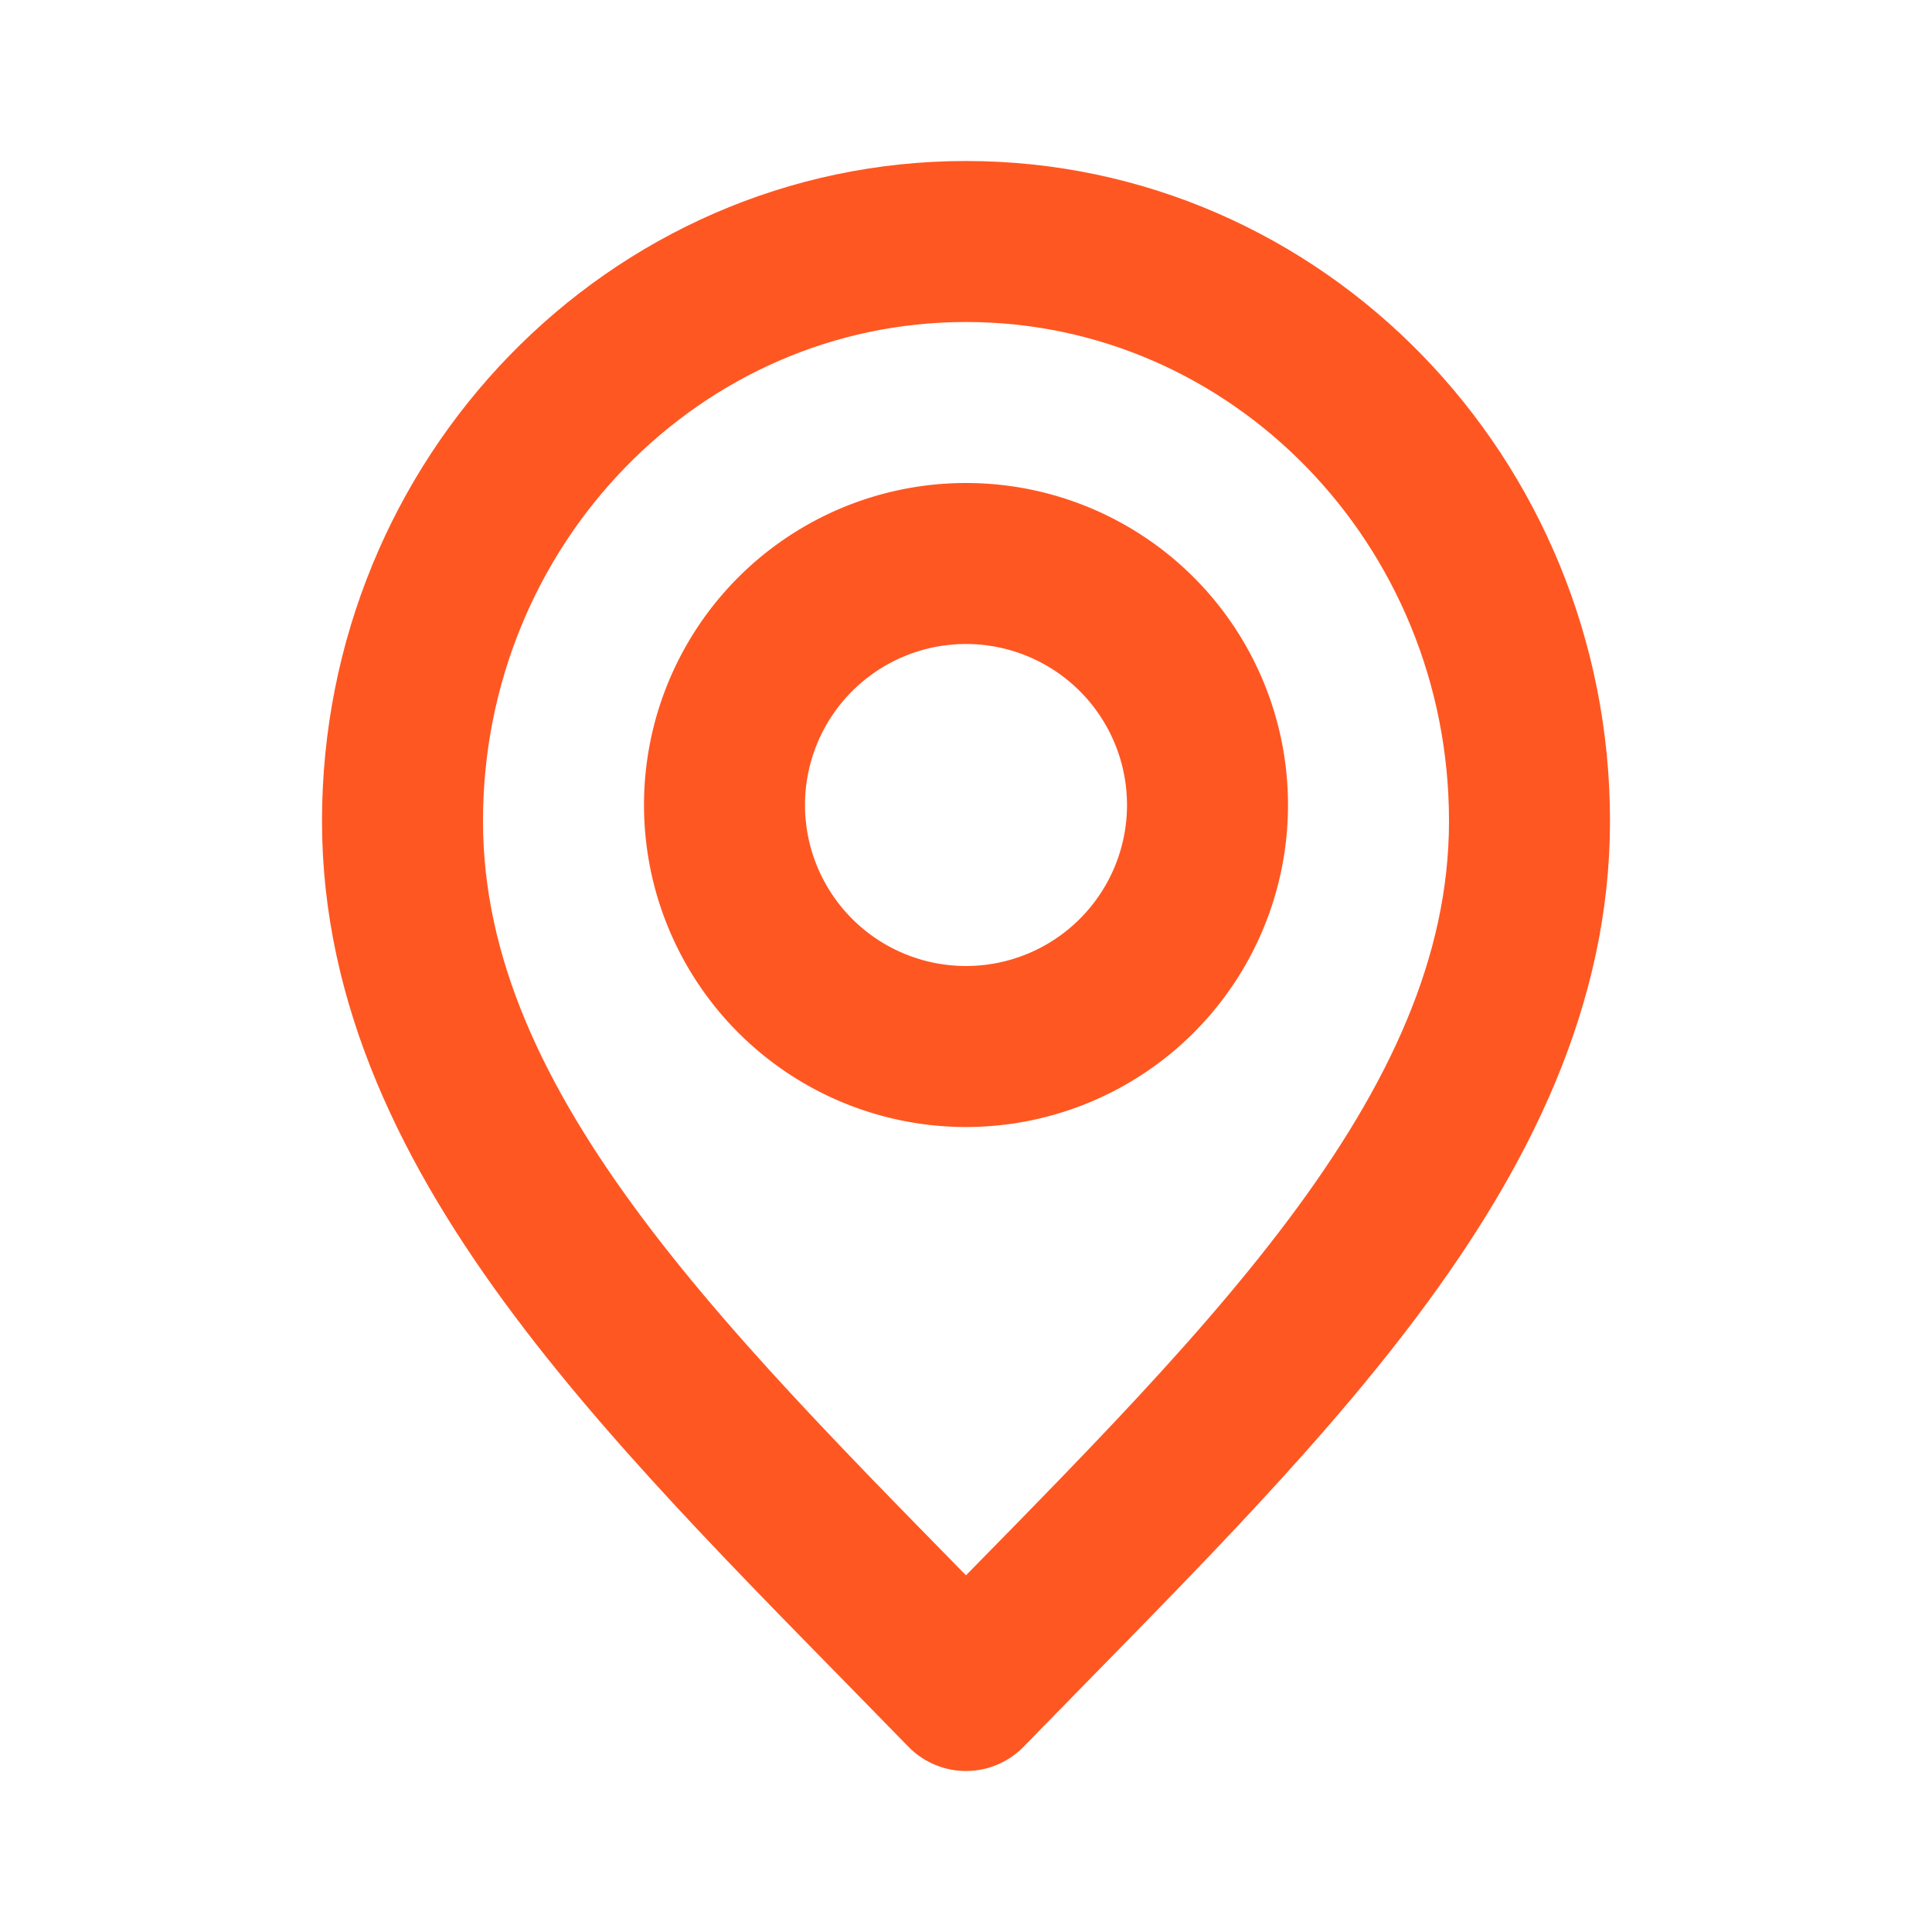
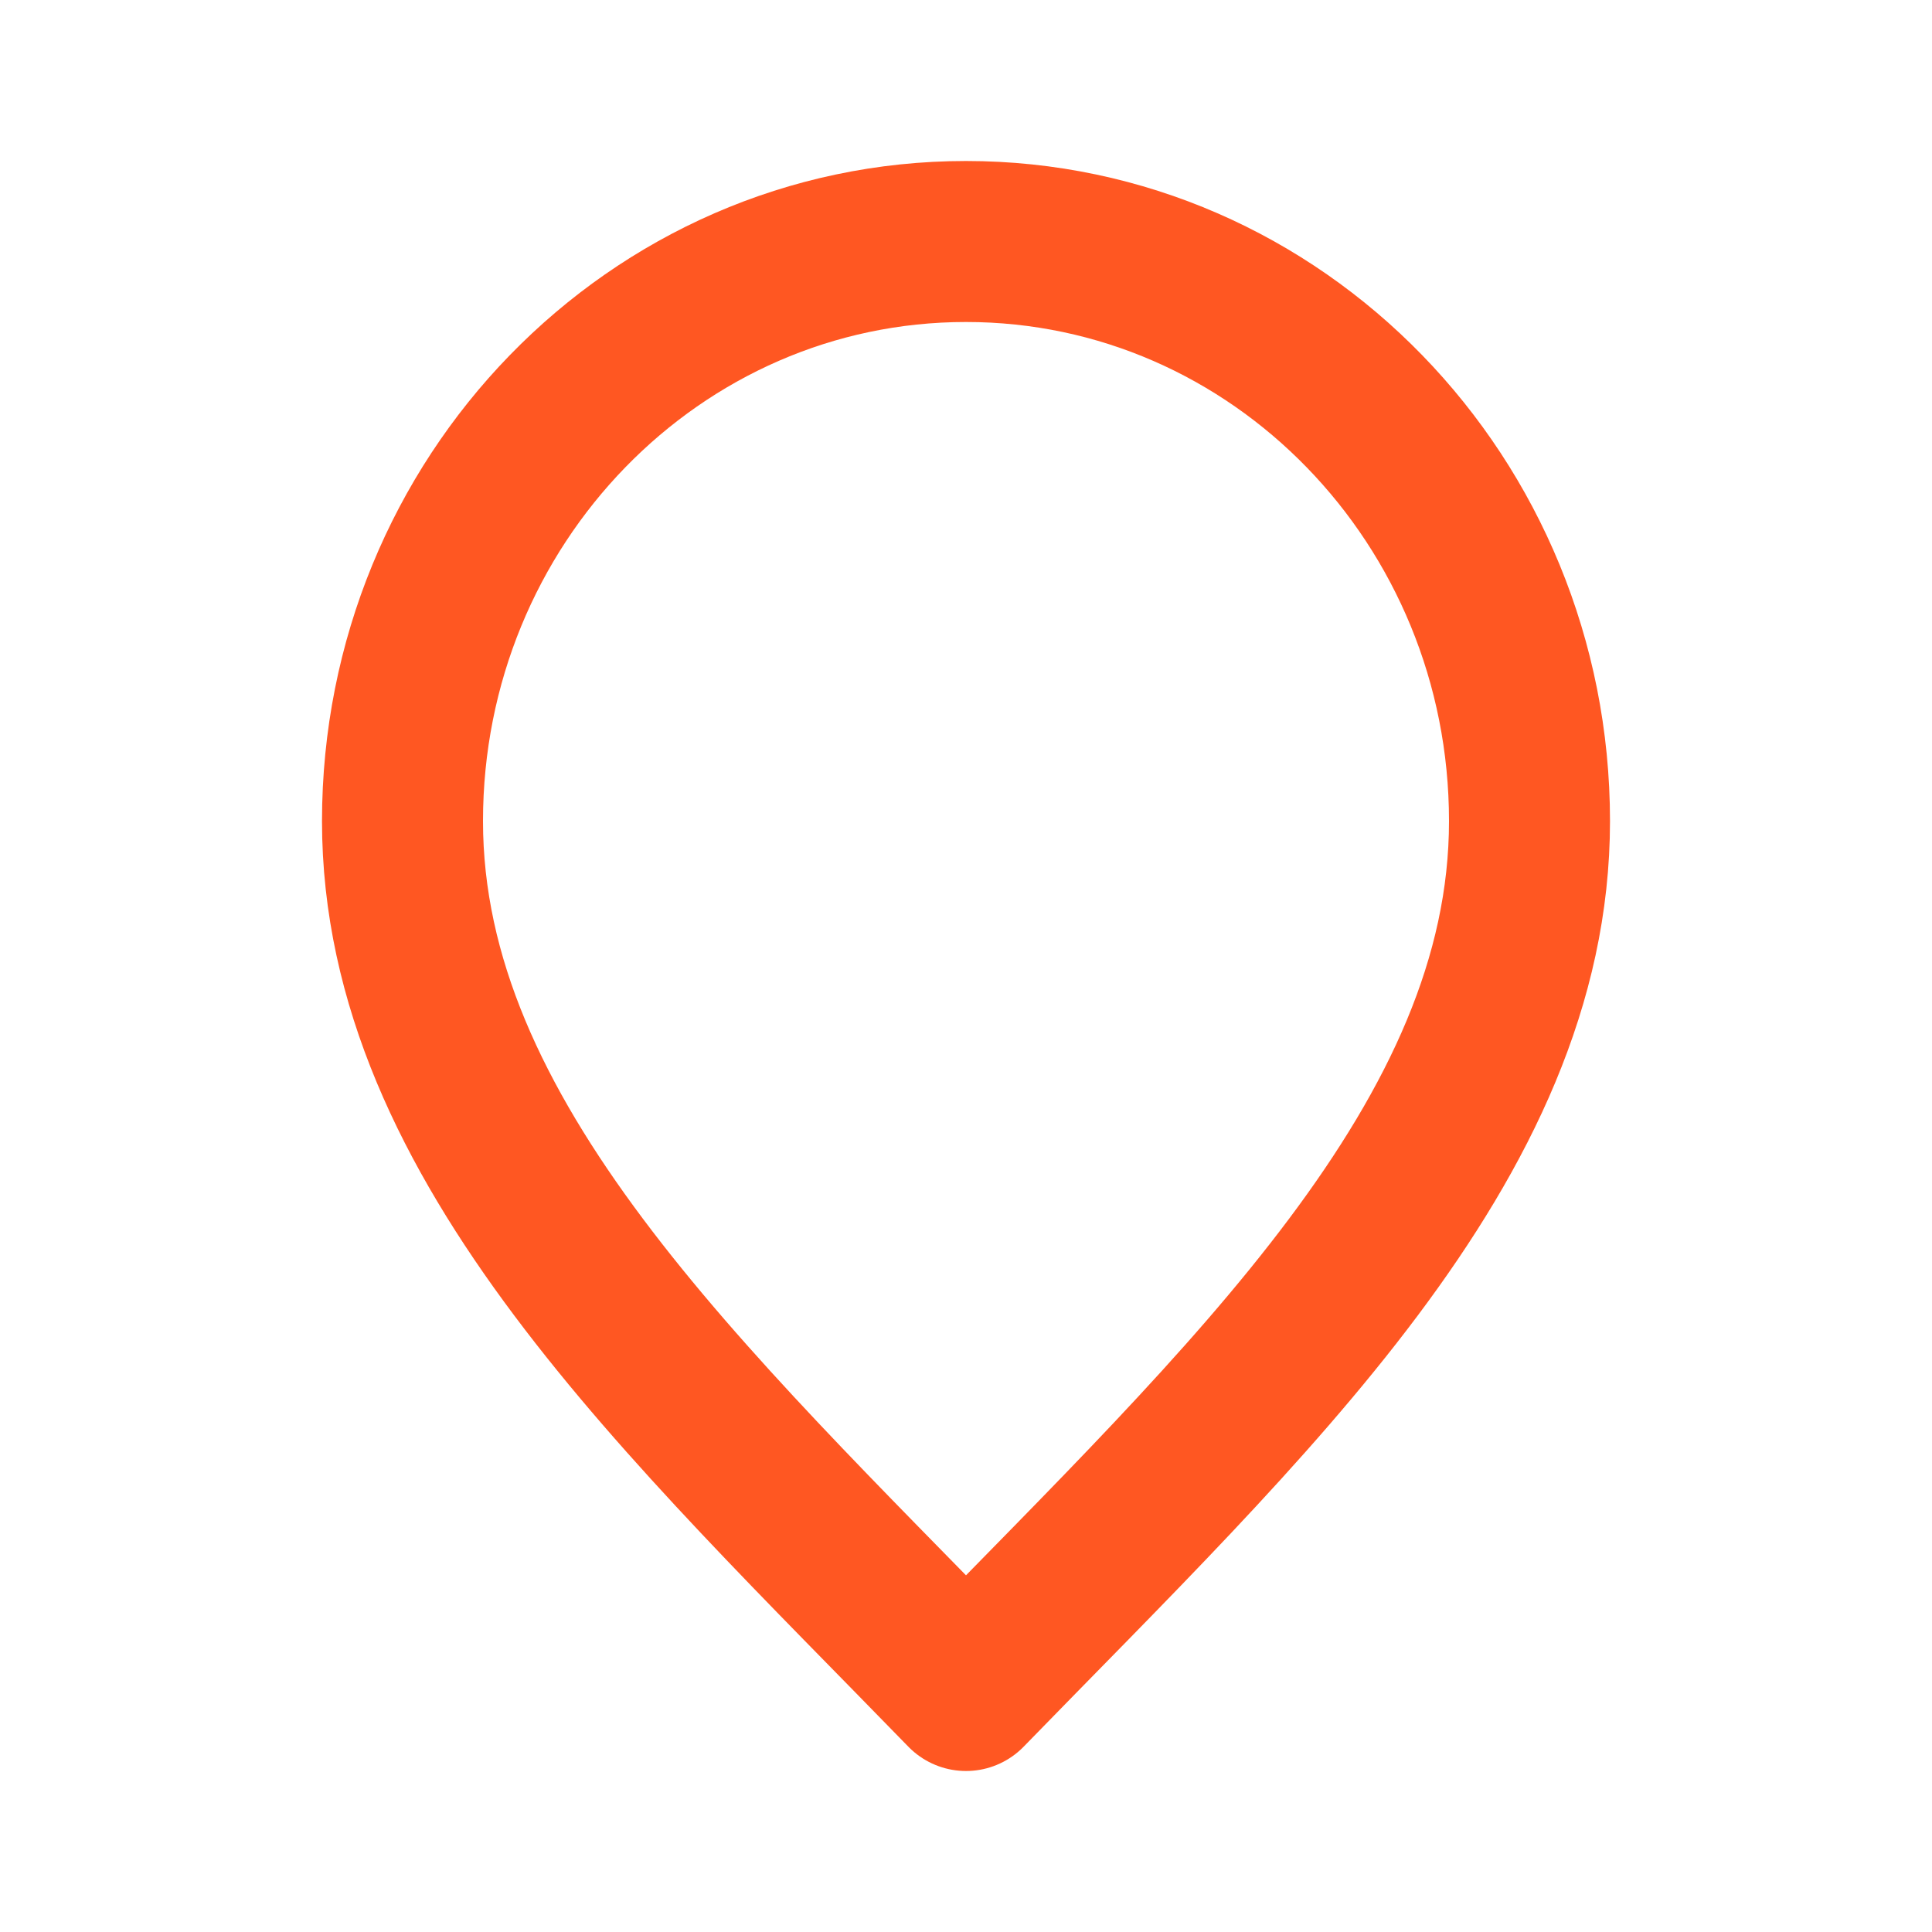
<svg xmlns="http://www.w3.org/2000/svg" width="64" height="64" fill="none" viewBox="0 0 24 24">
  <g stroke="#FF5722" stroke-linecap="round" stroke-linejoin="round" stroke-width="2">
    <path d="M12 21c3.5-3.6 7-6.824 7-10.8C19 6.224 15.866 3 12 3s-7 3.224-7 7.2 3.5 7.2 7 10.8Z" />
-     <path d="M12 13a3 3 0 1 0 0-6 3 3 0 0 0 0 6Z" />
  </g>
</svg>